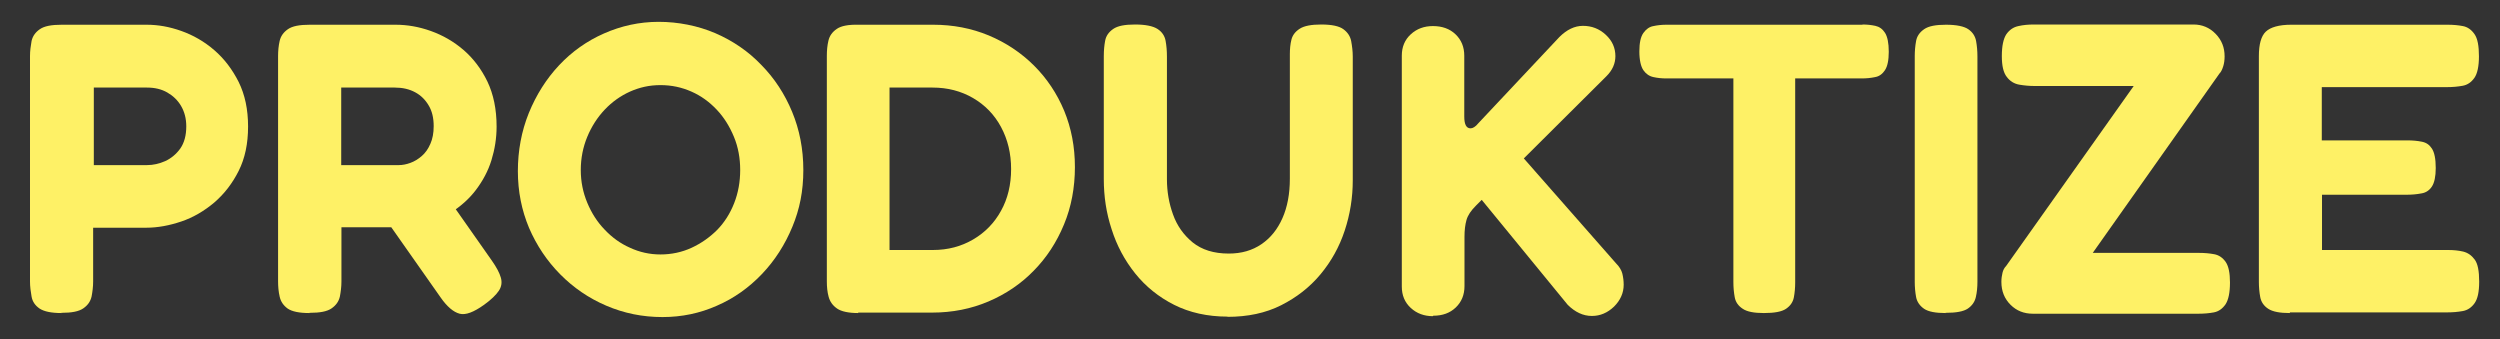
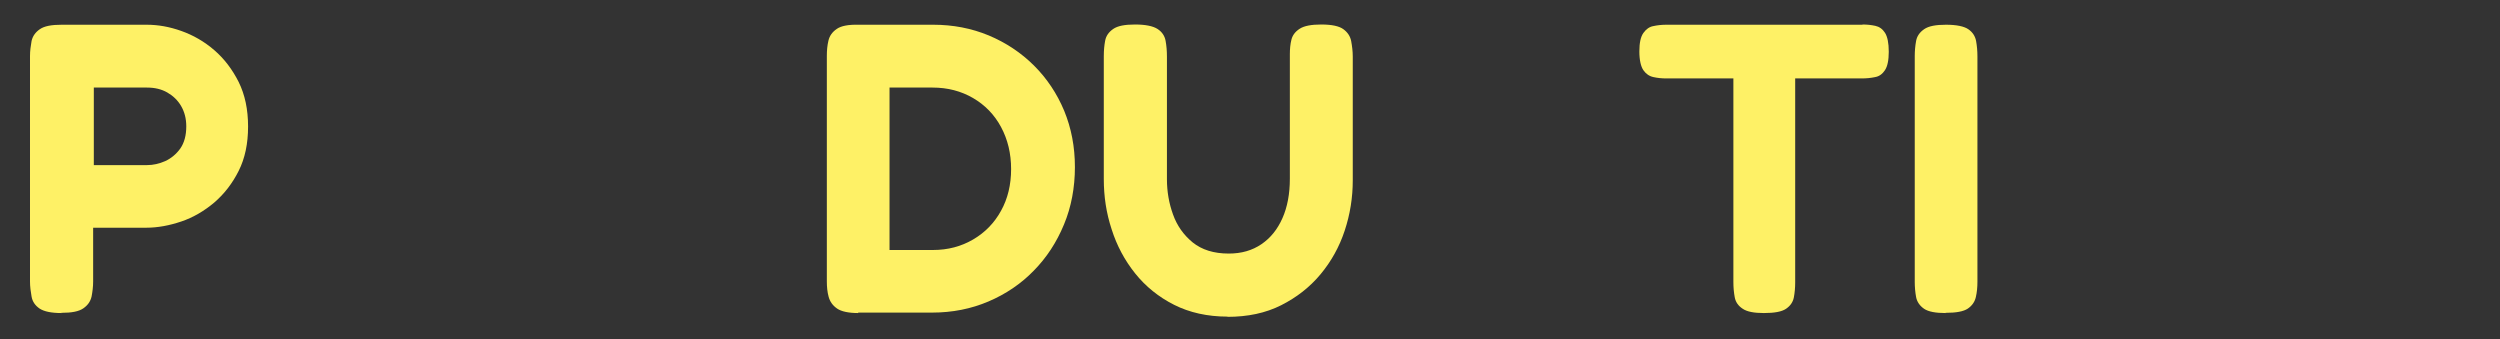
<svg xmlns="http://www.w3.org/2000/svg" width="1843" height="250" viewBox="0 0 1843 250" fill="none">
  <rect x="0" y="0" width="1843" height="250" fill="#333333" stroke="none" />
  <path d="M45.39 230.782C37.797 230.782 32.516 229.632 29.215 227.497C25.914 225.197 23.933 222.405 23.273 218.627C22.613 215.013 22.117 211.235 22.117 207.457V41.393C22.117 37.615 22.613 33.837 23.273 30.223C24.098 26.61 26.079 23.817 29.38 21.518C32.681 19.218 37.963 18.232 45.555 18.232H108.111C116.529 18.232 124.946 19.711 133.694 22.832C142.442 25.953 150.53 30.552 157.957 36.958C165.385 43.364 171.327 51.248 175.948 60.447C180.57 69.809 182.881 80.65 182.881 93.298C182.881 105.946 180.57 116.787 175.948 125.985C171.327 135.184 165.385 142.904 157.957 149.31C150.53 155.552 142.442 160.315 133.694 163.272C124.946 166.228 116.364 167.871 107.781 167.871H68.663V207.621C68.663 211.399 68.168 215.177 67.507 218.627C66.682 222.24 64.701 225.033 61.4 227.332C58.099 229.632 52.818 230.617 45.225 230.617L45.39 230.782ZM68.993 121.715H108.441C112.897 121.715 117.354 120.729 121.81 118.758C126.102 116.787 129.898 113.666 132.869 109.56C135.84 105.289 137.325 99.868 137.325 93.134C137.325 87.385 136.005 82.457 133.529 78.186C131.053 73.916 127.587 70.631 123.296 68.167C119.004 65.703 114.053 64.553 108.276 64.553H69.158V121.715H68.993Z" fill="#FEF166" />
-   <path d="M228.105 230.782C220.513 230.782 215.231 229.632 212.095 227.497C208.959 225.197 206.978 222.405 206.153 218.627C205.328 215.013 204.998 211.235 204.998 207.457V41.393C204.998 37.615 205.328 33.837 206.153 30.223C206.978 26.61 208.959 23.817 212.26 21.518C215.561 19.218 220.843 18.232 228.436 18.232H291.652C300.234 18.232 308.817 19.711 317.565 22.832C326.313 25.953 334.401 30.552 341.663 36.794C348.925 43.035 354.867 50.92 359.324 60.118C363.78 69.481 366.091 80.486 366.091 93.298C366.091 101.84 364.771 110.052 362.295 118.101C359.819 126.15 355.858 133.377 350.906 139.947C345.954 146.518 339.517 152.267 331.925 157.03C324.332 161.794 315.75 165.243 306.011 167.543H251.708V207.621C251.708 211.399 251.213 215.177 250.553 218.627C249.728 222.24 247.747 225.033 244.446 227.332C241.145 229.632 235.863 230.617 228.271 230.617L228.105 230.782ZM251.543 121.715H293.962C296.603 121.715 299.409 121.222 302.545 120.072C305.681 118.922 308.322 117.28 310.963 114.98C313.604 112.681 315.584 109.888 317.235 106.11C318.886 102.497 319.711 98.062 319.711 92.97C319.711 87.056 318.555 81.964 316.08 77.858C313.604 73.587 310.303 70.302 306.011 68.002C301.72 65.703 296.768 64.553 290.991 64.553H251.543V121.715ZM356.848 224.704C349.256 230.125 343.314 232.424 338.857 231.274C334.401 230.125 329.614 226.183 324.827 219.284L271.02 142.74L323.177 136.005L362.625 192.181C366.091 197.109 368.237 201.215 369.227 204.665C370.218 208.114 369.722 211.399 367.742 214.356C365.761 217.313 362.13 220.926 356.848 224.704Z" fill="#FEF166" />
-   <path d="M488.397 233.738C473.707 233.738 460.007 230.946 446.968 225.361C433.929 219.777 422.705 212.056 412.967 202.201C403.228 192.346 395.636 181.012 390.024 168.035C384.577 155.059 381.771 141.097 381.771 126.15C381.771 111.202 384.412 96.748 389.859 83.278C395.306 69.974 402.733 58.147 412.141 48.127C421.549 38.108 432.608 30.223 445.317 24.639C458.027 19.054 471.396 16.097 485.591 16.097C499.785 16.097 514.31 18.89 527.35 24.474C540.224 30.059 551.613 37.779 561.186 47.799C570.924 57.654 578.516 69.317 583.963 82.457C589.41 95.598 592.216 109.888 592.216 125.328C592.216 140.769 589.575 154.074 584.128 167.214C578.682 180.355 571.254 192.017 561.681 202.037C552.108 212.056 541.049 219.941 528.505 225.361C515.961 230.946 502.591 233.738 488.397 233.738ZM486.911 187.582C494.999 187.582 502.756 185.939 509.854 182.654C516.951 179.369 523.223 174.934 528.67 169.514C534.117 163.929 538.243 157.359 541.214 149.803C544.185 142.247 545.671 134.034 545.671 125.328C545.671 116.623 544.185 108.41 541.049 100.854C537.913 93.298 533.787 86.564 528.34 80.815C522.893 75.066 516.786 70.631 509.689 67.51C502.591 64.389 495.164 62.746 486.911 62.746C478.658 62.746 471.561 64.389 464.464 67.51C457.531 70.631 451.259 75.066 445.813 80.815C440.366 86.564 436.074 93.298 432.938 100.854C429.802 108.41 428.152 116.623 428.152 125.328C428.152 134.034 429.802 141.918 432.938 149.474C436.074 157.03 440.366 163.765 445.813 169.349C451.259 175.098 457.366 179.533 464.464 182.654C471.561 185.939 478.989 187.582 486.911 187.582Z" fill="#FEF166" />
  <path d="M632.654 230.782C625.557 230.782 620.275 229.632 617.139 227.496C613.838 225.197 611.857 222.404 610.867 218.791C609.877 215.177 609.547 211.399 609.547 207.457V41.064C609.547 37.286 609.877 33.508 610.702 30.059C611.527 26.445 613.508 23.653 616.809 21.353C620.11 19.054 625.392 18.068 632.984 18.232H687.948C702.638 18.232 716.172 20.86 728.881 26.117C741.425 31.373 752.649 38.765 762.222 48.291C771.795 57.819 779.223 68.988 784.505 81.636C789.786 94.448 792.427 108.246 792.427 123.193C792.427 138.14 789.786 152.595 784.34 165.571C778.893 178.712 771.465 190.046 762.057 199.573C752.649 209.264 741.425 216.82 728.716 222.24C716.007 227.661 702.142 230.453 686.957 230.453H632.654V230.782ZM655.762 184.297H687.783C698.841 184.297 708.58 181.669 717.327 176.577C726.075 171.485 733.008 164.422 737.959 155.387C742.911 146.518 745.387 136.169 745.387 124.671C745.387 113.173 742.911 102.825 737.959 93.627C733.008 84.428 726.075 77.365 717.327 72.273C708.58 67.181 698.676 64.553 687.453 64.553H655.762V184.297Z" fill="#FEF166" />
  <path d="M904.995 233.41C890.14 233.41 876.935 230.453 865.546 224.704C854.158 218.955 844.585 211.235 836.827 201.544C829.069 191.853 823.293 181.012 819.496 169.021C815.535 157.03 813.719 144.711 813.719 132.063V41.393C813.719 37.286 814.049 33.509 814.71 30.059C815.37 26.445 817.351 23.653 820.652 21.354C823.953 19.054 829.234 18.068 836.827 18.068C844.419 18.068 850.031 19.218 853.332 21.354C856.634 23.489 858.614 26.445 859.274 30.059C859.935 33.673 860.265 37.451 860.265 41.721V132.227C860.265 141.097 861.75 149.803 864.721 158.016C867.692 166.393 872.479 173.127 879.246 178.712C886.013 184.133 894.761 186.925 905.82 186.925C915.228 186.925 923.151 184.626 929.918 180.026C936.685 175.427 941.802 169.021 945.433 160.808C949.064 152.595 950.88 142.904 950.88 131.735V39.915C950.88 36.137 951.21 32.523 952.035 29.238C952.86 25.953 954.841 23.325 958.142 21.189C961.443 19.054 966.725 18.068 973.987 18.068C981.745 18.068 987.192 19.218 990.328 21.518C993.464 23.817 995.444 26.774 996.105 30.388C996.765 34.001 997.26 37.779 997.26 41.721V132.884C997.26 145.696 995.279 158.016 991.318 170.007C987.357 181.997 981.415 192.674 973.492 202.201C965.57 211.728 955.831 219.284 944.443 225.033C933.054 230.782 919.849 233.574 904.829 233.574L904.995 233.41Z" fill="#FEF166" />
-   <path d="M1056.35 233.081C1049.91 233.081 1044.47 231.11 1040.01 227.004C1035.55 222.897 1033.41 217.641 1033.41 211.235V41.064C1033.41 34.658 1035.55 29.402 1040.01 25.296C1044.47 21.189 1049.91 19.218 1056.35 19.218C1063.12 19.218 1068.73 21.189 1073.02 25.296C1077.31 29.402 1079.46 34.658 1079.46 41.064V85.906C1079.46 91.656 1080.94 94.612 1084.08 94.612C1085.73 94.612 1087.71 93.462 1089.69 90.999L1149.61 27.267C1155.05 21.846 1160.83 19.054 1166.94 19.054C1173.37 19.054 1178.99 21.189 1183.77 25.624C1188.56 30.059 1190.87 35.315 1190.87 41.393C1190.87 46.813 1188.72 51.741 1184.27 56.176L1123.36 116.787L1191.36 194.152C1193.68 196.452 1195.33 199.08 1195.99 201.708C1196.65 204.5 1196.98 207.129 1196.98 209.921C1196.98 215.999 1194.5 221.419 1189.88 226.018C1185.09 230.617 1179.65 232.917 1173.54 232.917C1167.1 232.917 1161.16 230.125 1155.71 224.704L1092.33 147.339L1088.21 151.445C1084.41 155.223 1082.1 158.673 1081.11 162.122C1080.12 165.571 1079.62 169.678 1079.62 174.77V210.907C1079.62 217.313 1077.48 222.569 1073.19 226.675C1068.89 230.782 1063.45 232.753 1056.51 232.753L1056.35 233.081Z" fill="#FEF166" />
  <path d="M1372.92 18.068C1376.39 18.068 1379.53 18.397 1382.5 19.054C1385.47 19.711 1387.78 21.354 1389.59 24.146C1391.41 26.938 1392.4 31.702 1392.4 38.108C1392.4 44.514 1391.41 48.949 1389.59 51.741C1387.78 54.533 1385.3 56.34 1382.33 56.833C1379.2 57.49 1376.06 57.819 1372.59 57.819H1323.41V208.279C1323.41 212.057 1323.08 215.834 1322.42 219.284C1321.76 222.733 1319.78 225.526 1316.64 227.661C1313.5 229.796 1308.06 230.782 1300.3 230.782C1293.2 230.782 1287.92 229.796 1284.79 227.661C1281.48 225.526 1279.5 222.733 1278.84 219.12C1278.18 215.506 1277.85 211.892 1277.85 207.95V57.819H1228.34C1225.04 57.819 1221.9 57.49 1218.93 56.833C1215.79 56.176 1213.32 54.369 1211.5 51.741C1209.69 49.113 1208.53 44.35 1208.53 37.944C1208.53 31.538 1209.52 27.102 1211.5 24.31C1213.48 21.518 1215.96 19.711 1218.93 19.218C1221.9 18.561 1225.2 18.233 1228.34 18.233H1373.09L1372.92 18.068Z" fill="#FEF166" />
  <path d="M1434.32 230.782C1427.06 230.782 1421.62 229.796 1418.48 227.661C1415.34 225.525 1413.2 222.569 1412.54 218.955C1411.88 215.342 1411.55 211.564 1411.55 207.786V41.393C1411.55 37.615 1411.88 33.837 1412.54 30.223C1413.2 26.61 1415.18 23.817 1418.48 21.518C1421.78 19.218 1427.06 18.232 1434.65 18.232C1442.25 18.232 1447.86 19.382 1451 21.518C1454.13 23.653 1456.11 26.61 1456.77 30.223C1457.43 33.837 1457.76 37.615 1457.76 41.557V207.786C1457.76 211.564 1457.43 215.342 1456.61 218.955C1455.78 222.569 1453.8 225.361 1450.67 227.497C1447.53 229.632 1442.08 230.617 1434.32 230.617V230.782Z" fill="#FEF166" />
-   <path d="M1498.7 231.275C1492.09 231.275 1486.65 229.139 1482.19 224.704C1477.73 220.269 1475.42 214.685 1475.42 207.786C1475.42 205.322 1475.75 203.187 1476.25 201.051C1476.74 199.08 1477.57 197.438 1478.89 196.124L1572.97 63.403H1500.02C1496.22 63.403 1492.42 63.075 1488.63 62.418C1484.83 61.761 1481.7 59.79 1479.38 56.669C1476.91 53.548 1475.75 48.456 1475.75 41.393C1475.75 33.837 1476.91 28.581 1479.05 25.296C1481.37 22.011 1484.17 20.039 1487.97 19.218C1491.6 18.397 1495.39 18.068 1499.19 18.068H1617.04C1623.48 18.068 1628.92 20.368 1633.38 24.967C1637.84 29.566 1639.98 34.987 1639.98 41.557C1639.98 44.185 1639.65 46.649 1638.99 48.785C1638.33 50.92 1637.51 52.891 1636.19 54.205L1542.77 186.432H1621.17C1625.29 186.432 1628.92 186.761 1632.39 187.418C1635.86 188.075 1638.66 190.046 1640.81 193.167C1642.95 196.288 1643.94 201.38 1643.94 208.279C1643.94 215.834 1642.79 221.091 1640.64 224.376C1638.33 227.661 1635.53 229.632 1632.06 230.289C1628.59 230.946 1624.8 231.275 1620.51 231.275H1498.7Z" fill="#FEF166" />
-   <path d="M1688.01 230.782C1680.75 230.782 1675.47 229.796 1672.17 227.661C1668.87 225.525 1666.89 222.569 1666.23 218.955C1665.57 215.342 1665.24 211.564 1665.24 207.786V41.393C1665.24 32.687 1666.89 26.61 1670.35 23.324C1673.82 20.039 1680.09 18.232 1689 18.232H1804.38C1808.5 18.232 1812.13 18.561 1815.6 19.218C1819.07 19.875 1821.87 21.846 1824.18 25.131C1826.49 28.416 1827.48 33.837 1827.48 41.557C1827.48 48.784 1826.33 54.205 1824.18 57.326C1821.87 60.611 1819.07 62.582 1815.44 63.239C1811.8 63.896 1808.01 64.225 1804.05 64.225H1711.62V103.482H1774.5C1778.63 103.482 1782.09 103.811 1785.4 104.468C1788.7 105.125 1791.01 106.767 1792.82 109.56C1794.64 112.352 1795.63 117.115 1795.63 123.85C1795.63 130.092 1794.64 134.691 1792.82 137.483C1791.01 140.276 1788.37 142.083 1785.07 142.575C1781.76 143.232 1777.97 143.561 1774.01 143.561H1711.78V184.297H1804.54C1808.67 184.297 1812.3 184.625 1815.77 185.447C1819.23 186.268 1822.04 188.239 1824.35 191.36C1826.66 194.481 1827.65 199.901 1827.65 207.621C1827.65 215.342 1826.49 220.269 1824.35 223.39C1822.2 226.511 1819.23 228.646 1815.6 229.303C1811.97 229.96 1808.17 230.289 1804.21 230.289H1688.18L1688.01 230.782Z" fill="#FEF166" />
</svg>